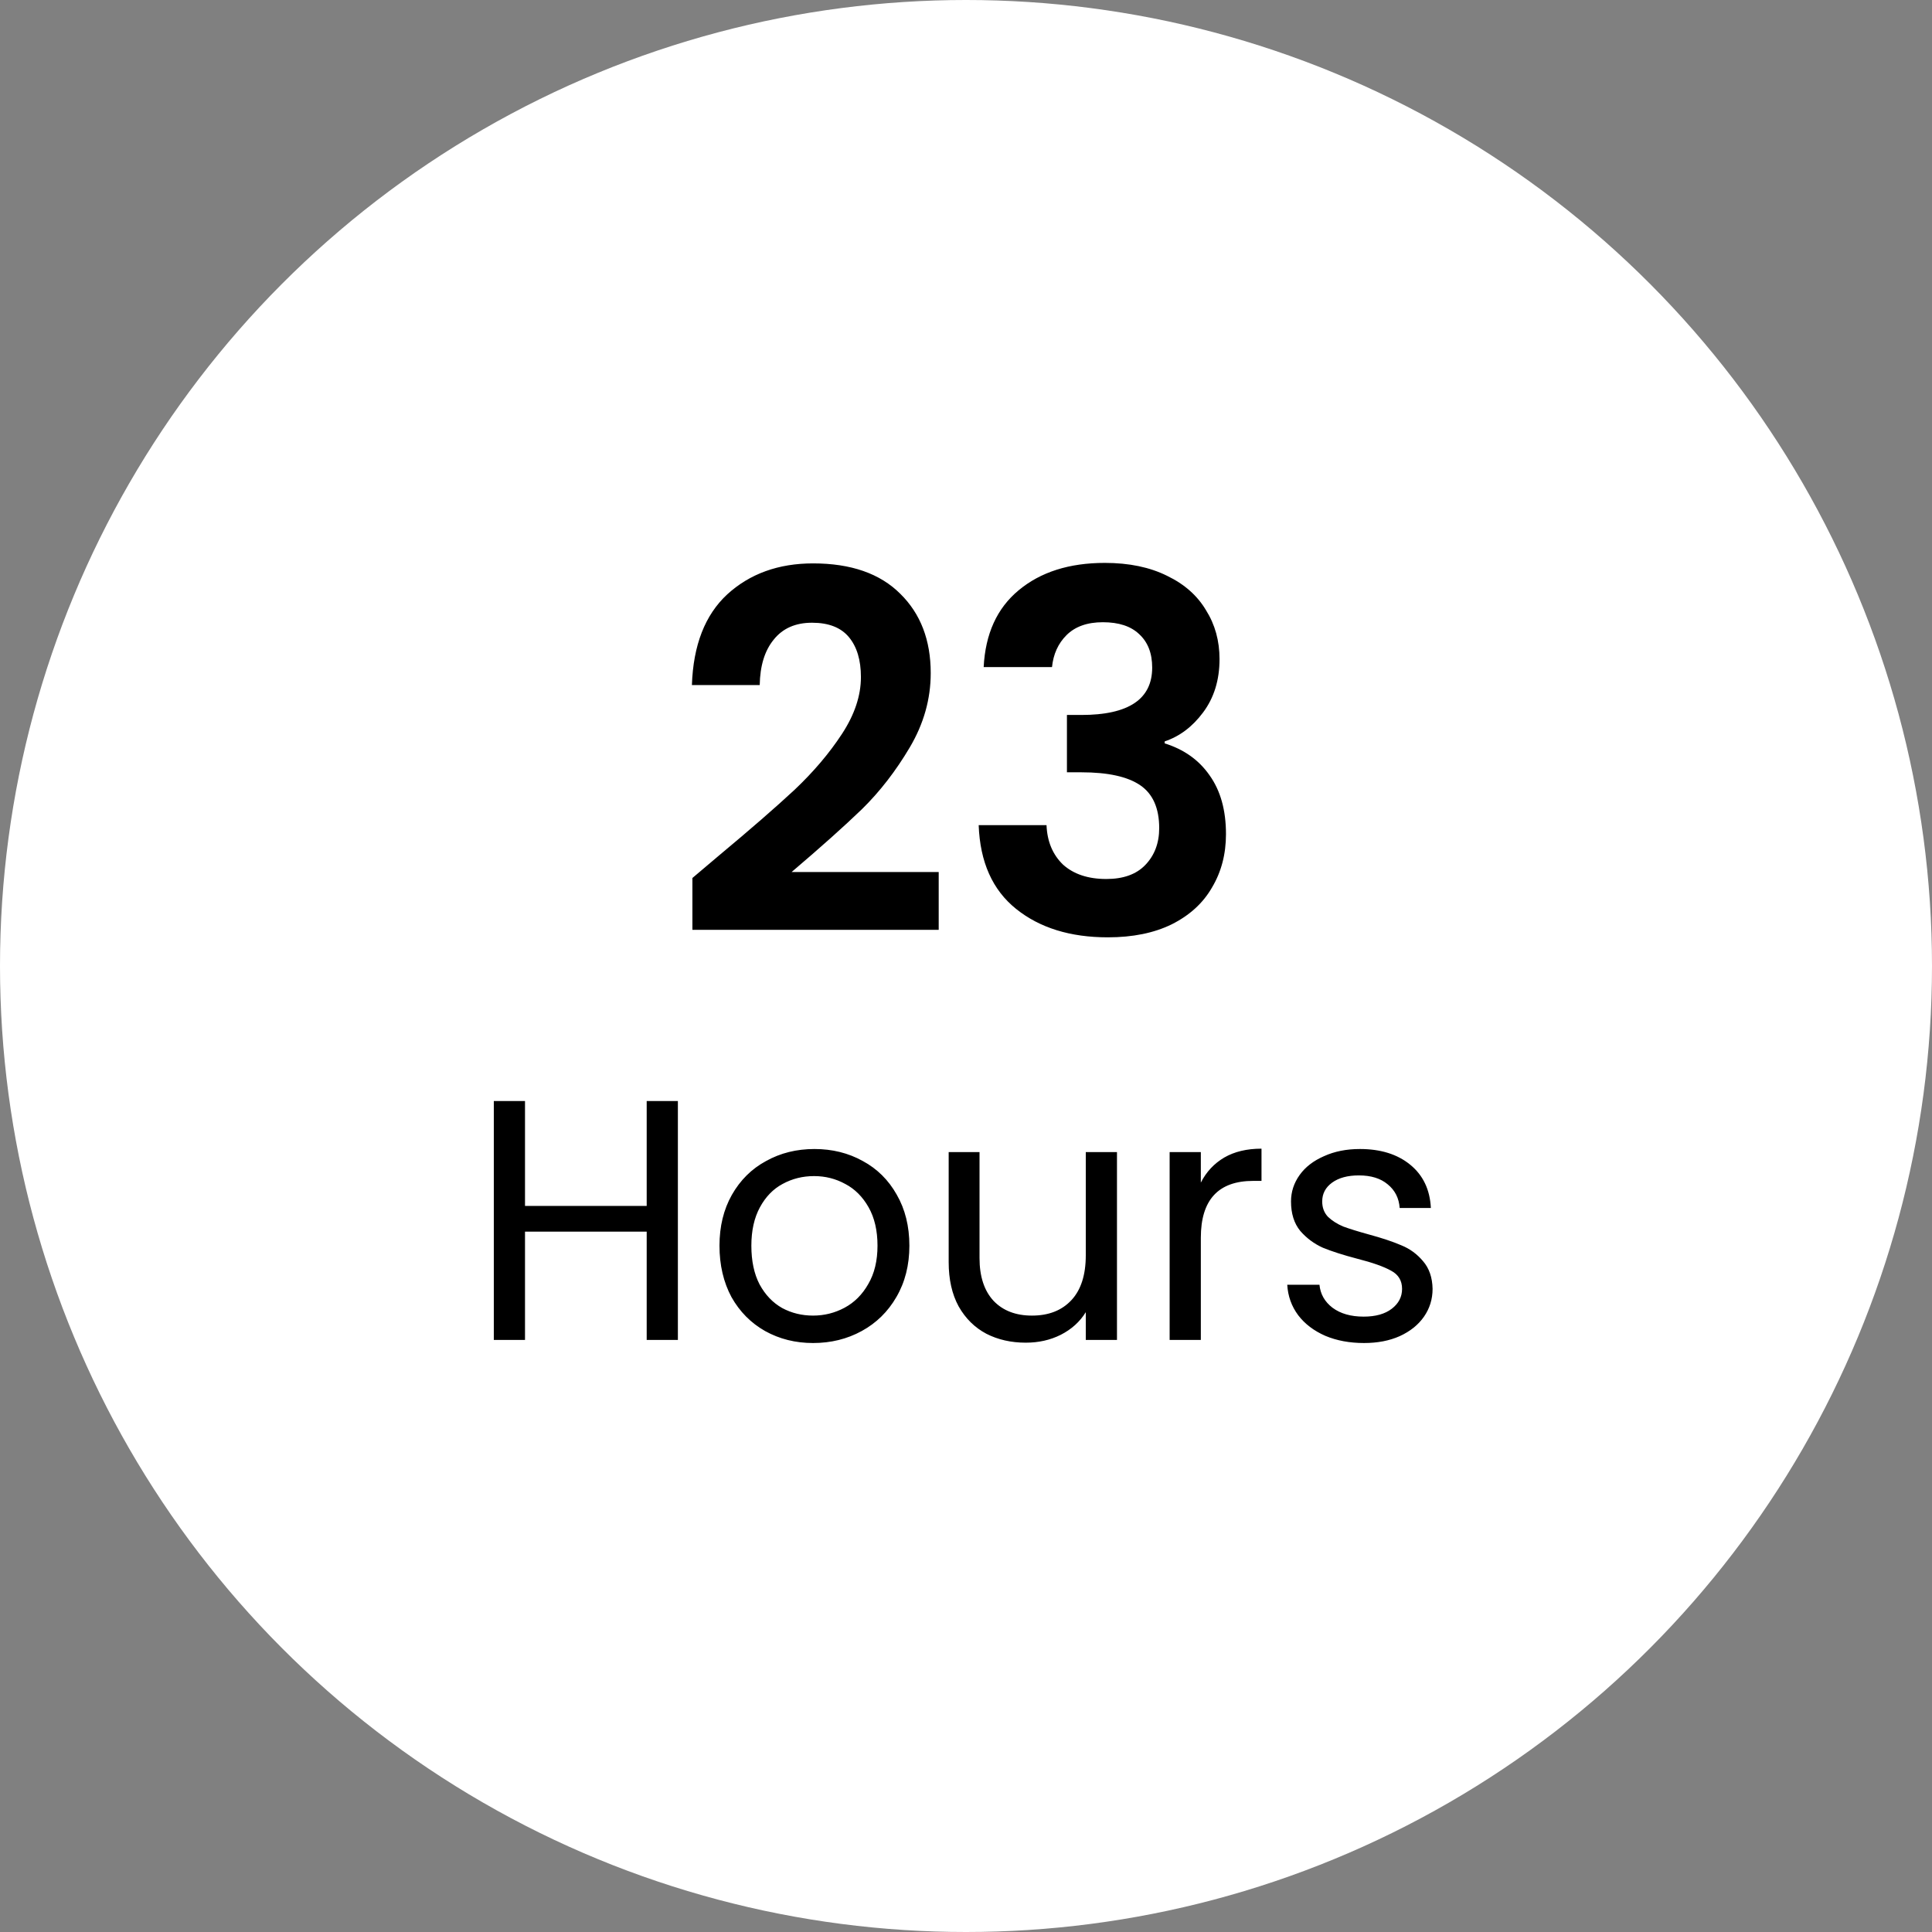
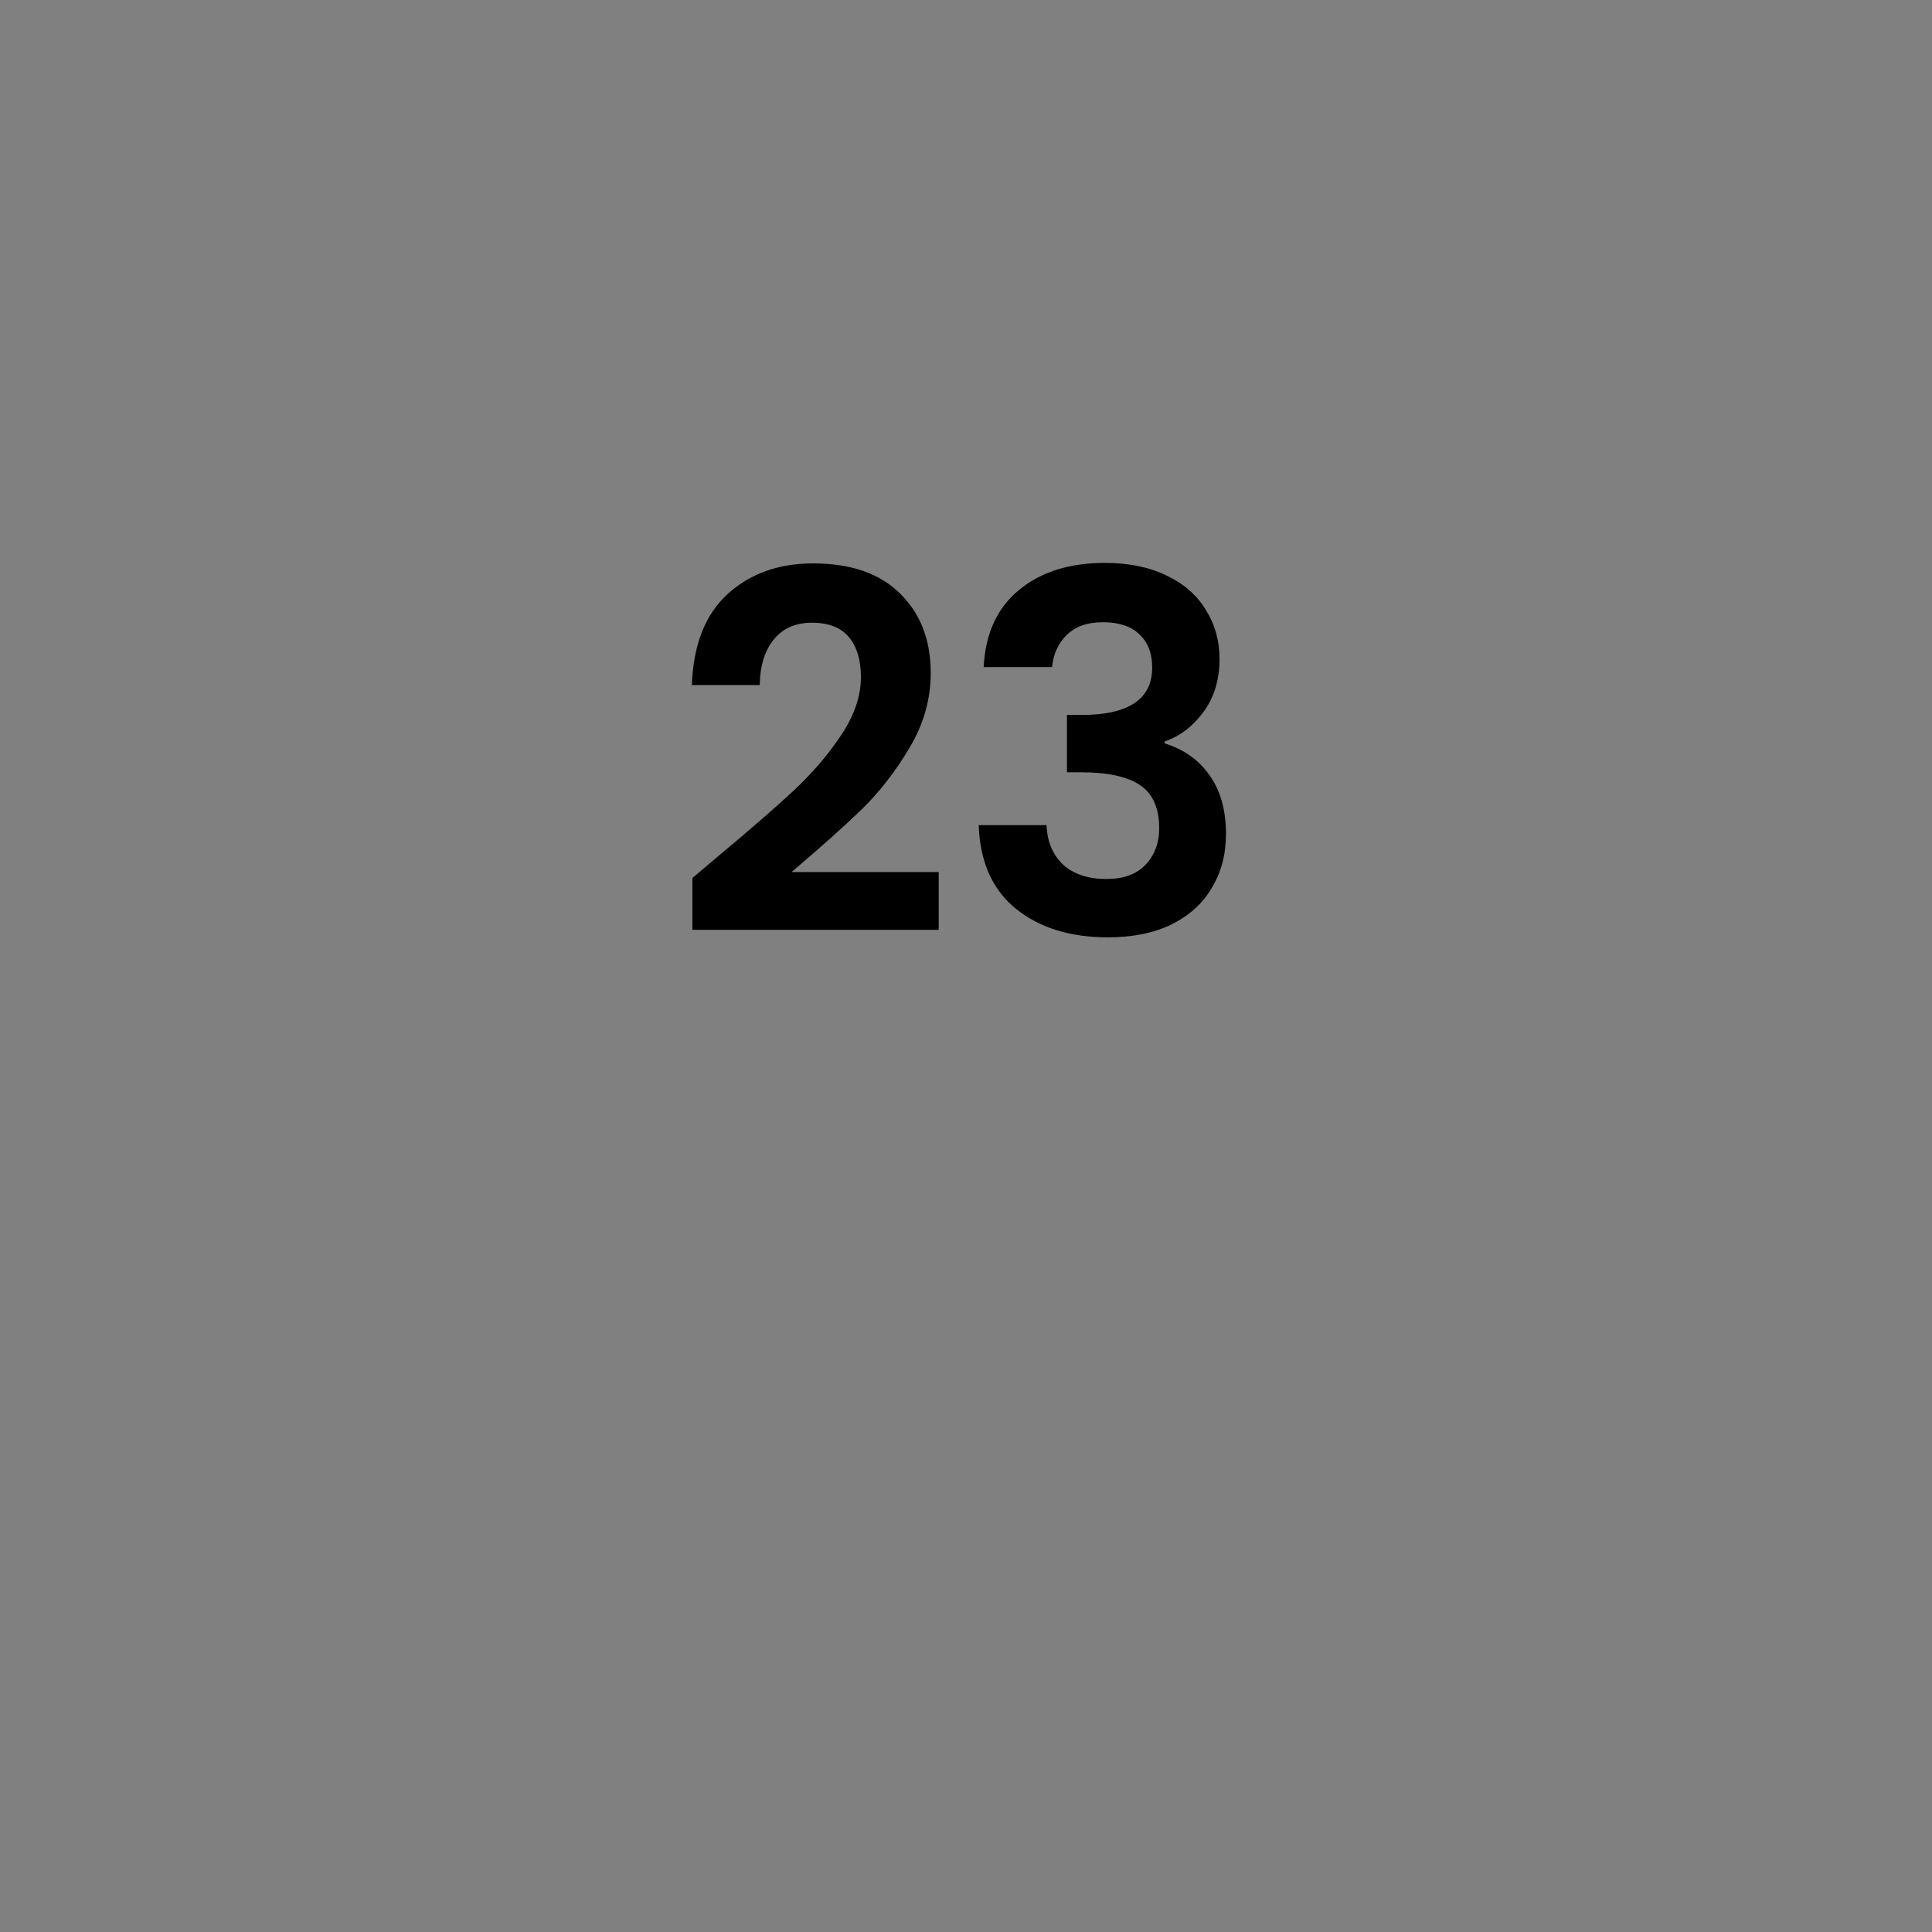
<svg xmlns="http://www.w3.org/2000/svg" width="62" height="62" viewBox="0 0 62 62" fill="none">
  <rect x="0" y="0" width="62" height="62" fill="#808080" stroke="none" />
-   <circle cx="31" cy="31" r="31" fill="white" />
  <path d="M23.052 27.472C24.076 26.619 24.892 25.909 25.5 25.344C26.108 24.768 26.615 24.171 27.02 23.552C27.425 22.933 27.628 22.325 27.628 21.728C27.628 21.184 27.5 20.757 27.244 20.448C26.988 20.139 26.593 19.984 26.06 19.984C25.527 19.984 25.116 20.165 24.828 20.528C24.54 20.88 24.391 21.365 24.38 21.984H22.204C22.247 20.704 22.625 19.733 23.34 19.072C24.065 18.411 24.983 18.08 26.092 18.08C27.308 18.08 28.241 18.405 28.892 19.056C29.543 19.696 29.868 20.544 29.868 21.6C29.868 22.432 29.644 23.227 29.196 23.984C28.748 24.741 28.236 25.403 27.66 25.968C27.084 26.523 26.332 27.195 25.404 27.984H30.124V29.84H22.22V28.176L23.052 27.472ZM31.567 21.408C31.621 20.341 31.994 19.52 32.688 18.944C33.392 18.357 34.314 18.064 35.456 18.064C36.234 18.064 36.901 18.203 37.456 18.48C38.01 18.747 38.426 19.115 38.703 19.584C38.992 20.043 39.136 20.565 39.136 21.152C39.136 21.824 38.959 22.395 38.608 22.864C38.266 23.323 37.855 23.632 37.376 23.792V23.856C37.994 24.048 38.474 24.389 38.816 24.88C39.167 25.371 39.343 26 39.343 26.768C39.343 27.408 39.194 27.979 38.895 28.48C38.608 28.981 38.175 29.376 37.599 29.664C37.034 29.941 36.352 30.08 35.551 30.08C34.346 30.08 33.365 29.776 32.608 29.168C31.85 28.56 31.45 27.664 31.407 26.48H33.584C33.605 27.003 33.781 27.424 34.111 27.744C34.453 28.053 34.917 28.208 35.504 28.208C36.047 28.208 36.464 28.059 36.752 27.76C37.05 27.451 37.2 27.056 37.2 26.576C37.2 25.936 36.997 25.477 36.592 25.2C36.186 24.923 35.557 24.784 34.703 24.784H34.239V22.944H34.703C36.218 22.944 36.975 22.437 36.975 21.424C36.975 20.965 36.837 20.608 36.559 20.352C36.293 20.096 35.904 19.968 35.392 19.968C34.89 19.968 34.501 20.107 34.224 20.384C33.957 20.651 33.802 20.992 33.76 21.408H31.567Z" fill="black" />
-   <path d="M21.754 35.333V43H20.753V39.524H16.848V43H15.847V35.333H16.848V38.699H20.753V35.333H21.754ZM26.092 43.099C25.527 43.099 25.014 42.971 24.552 42.714C24.098 42.457 23.738 42.094 23.474 41.625C23.218 41.148 23.089 40.598 23.089 39.975C23.089 39.359 23.221 38.816 23.485 38.347C23.756 37.87 24.123 37.507 24.585 37.258C25.047 37.001 25.564 36.873 26.136 36.873C26.708 36.873 27.225 37.001 27.687 37.258C28.149 37.507 28.512 37.867 28.776 38.336C29.047 38.805 29.183 39.352 29.183 39.975C29.183 40.598 29.044 41.148 28.765 41.625C28.494 42.094 28.123 42.457 27.654 42.714C27.185 42.971 26.664 43.099 26.092 43.099ZM26.092 42.219C26.451 42.219 26.789 42.135 27.104 41.966C27.419 41.797 27.672 41.544 27.863 41.207C28.061 40.87 28.16 40.459 28.16 39.975C28.16 39.491 28.065 39.08 27.874 38.743C27.683 38.406 27.434 38.156 27.126 37.995C26.818 37.826 26.485 37.742 26.125 37.742C25.759 37.742 25.421 37.826 25.113 37.995C24.812 38.156 24.57 38.406 24.387 38.743C24.204 39.08 24.112 39.491 24.112 39.975C24.112 40.466 24.2 40.881 24.376 41.218C24.559 41.555 24.802 41.808 25.102 41.977C25.403 42.138 25.733 42.219 26.092 42.219ZM35.845 36.972V43H34.844V42.109C34.654 42.417 34.386 42.659 34.041 42.835C33.704 43.004 33.33 43.088 32.919 43.088C32.45 43.088 32.028 42.993 31.654 42.802C31.28 42.604 30.983 42.311 30.763 41.922C30.551 41.533 30.444 41.06 30.444 40.503V36.972H31.434V40.371C31.434 40.965 31.585 41.423 31.885 41.746C32.186 42.061 32.597 42.219 33.117 42.219C33.653 42.219 34.074 42.054 34.382 41.724C34.69 41.394 34.844 40.914 34.844 40.283V36.972H35.845ZM38.536 37.951C38.712 37.606 38.962 37.339 39.285 37.148C39.614 36.957 40.014 36.862 40.483 36.862V37.896H40.219C39.097 37.896 38.536 38.505 38.536 39.722V43H37.535V36.972H38.536V37.951ZM43.773 43.099C43.311 43.099 42.897 43.022 42.53 42.868C42.163 42.707 41.874 42.487 41.661 42.208C41.448 41.922 41.331 41.596 41.309 41.229H42.343C42.372 41.53 42.512 41.775 42.761 41.966C43.018 42.157 43.351 42.252 43.762 42.252C44.143 42.252 44.444 42.168 44.664 41.999C44.884 41.83 44.994 41.618 44.994 41.361C44.994 41.097 44.877 40.903 44.642 40.778C44.407 40.646 44.044 40.518 43.553 40.393C43.106 40.276 42.739 40.158 42.453 40.041C42.174 39.916 41.932 39.737 41.727 39.502C41.529 39.26 41.43 38.945 41.43 38.556C41.43 38.248 41.522 37.966 41.705 37.709C41.888 37.452 42.149 37.251 42.486 37.104C42.823 36.95 43.208 36.873 43.641 36.873C44.308 36.873 44.847 37.042 45.258 37.379C45.669 37.716 45.889 38.178 45.918 38.765H44.917C44.895 38.45 44.767 38.197 44.532 38.006C44.305 37.815 43.997 37.72 43.608 37.72C43.249 37.72 42.963 37.797 42.75 37.951C42.537 38.105 42.431 38.307 42.431 38.556C42.431 38.754 42.493 38.919 42.618 39.051C42.75 39.176 42.911 39.278 43.102 39.359C43.3 39.432 43.571 39.517 43.916 39.612C44.349 39.729 44.701 39.847 44.972 39.964C45.243 40.074 45.474 40.243 45.665 40.47C45.863 40.697 45.966 40.994 45.973 41.361C45.973 41.691 45.881 41.988 45.698 42.252C45.515 42.516 45.254 42.725 44.917 42.879C44.587 43.026 44.206 43.099 43.773 43.099Z" fill="black" />
</svg>